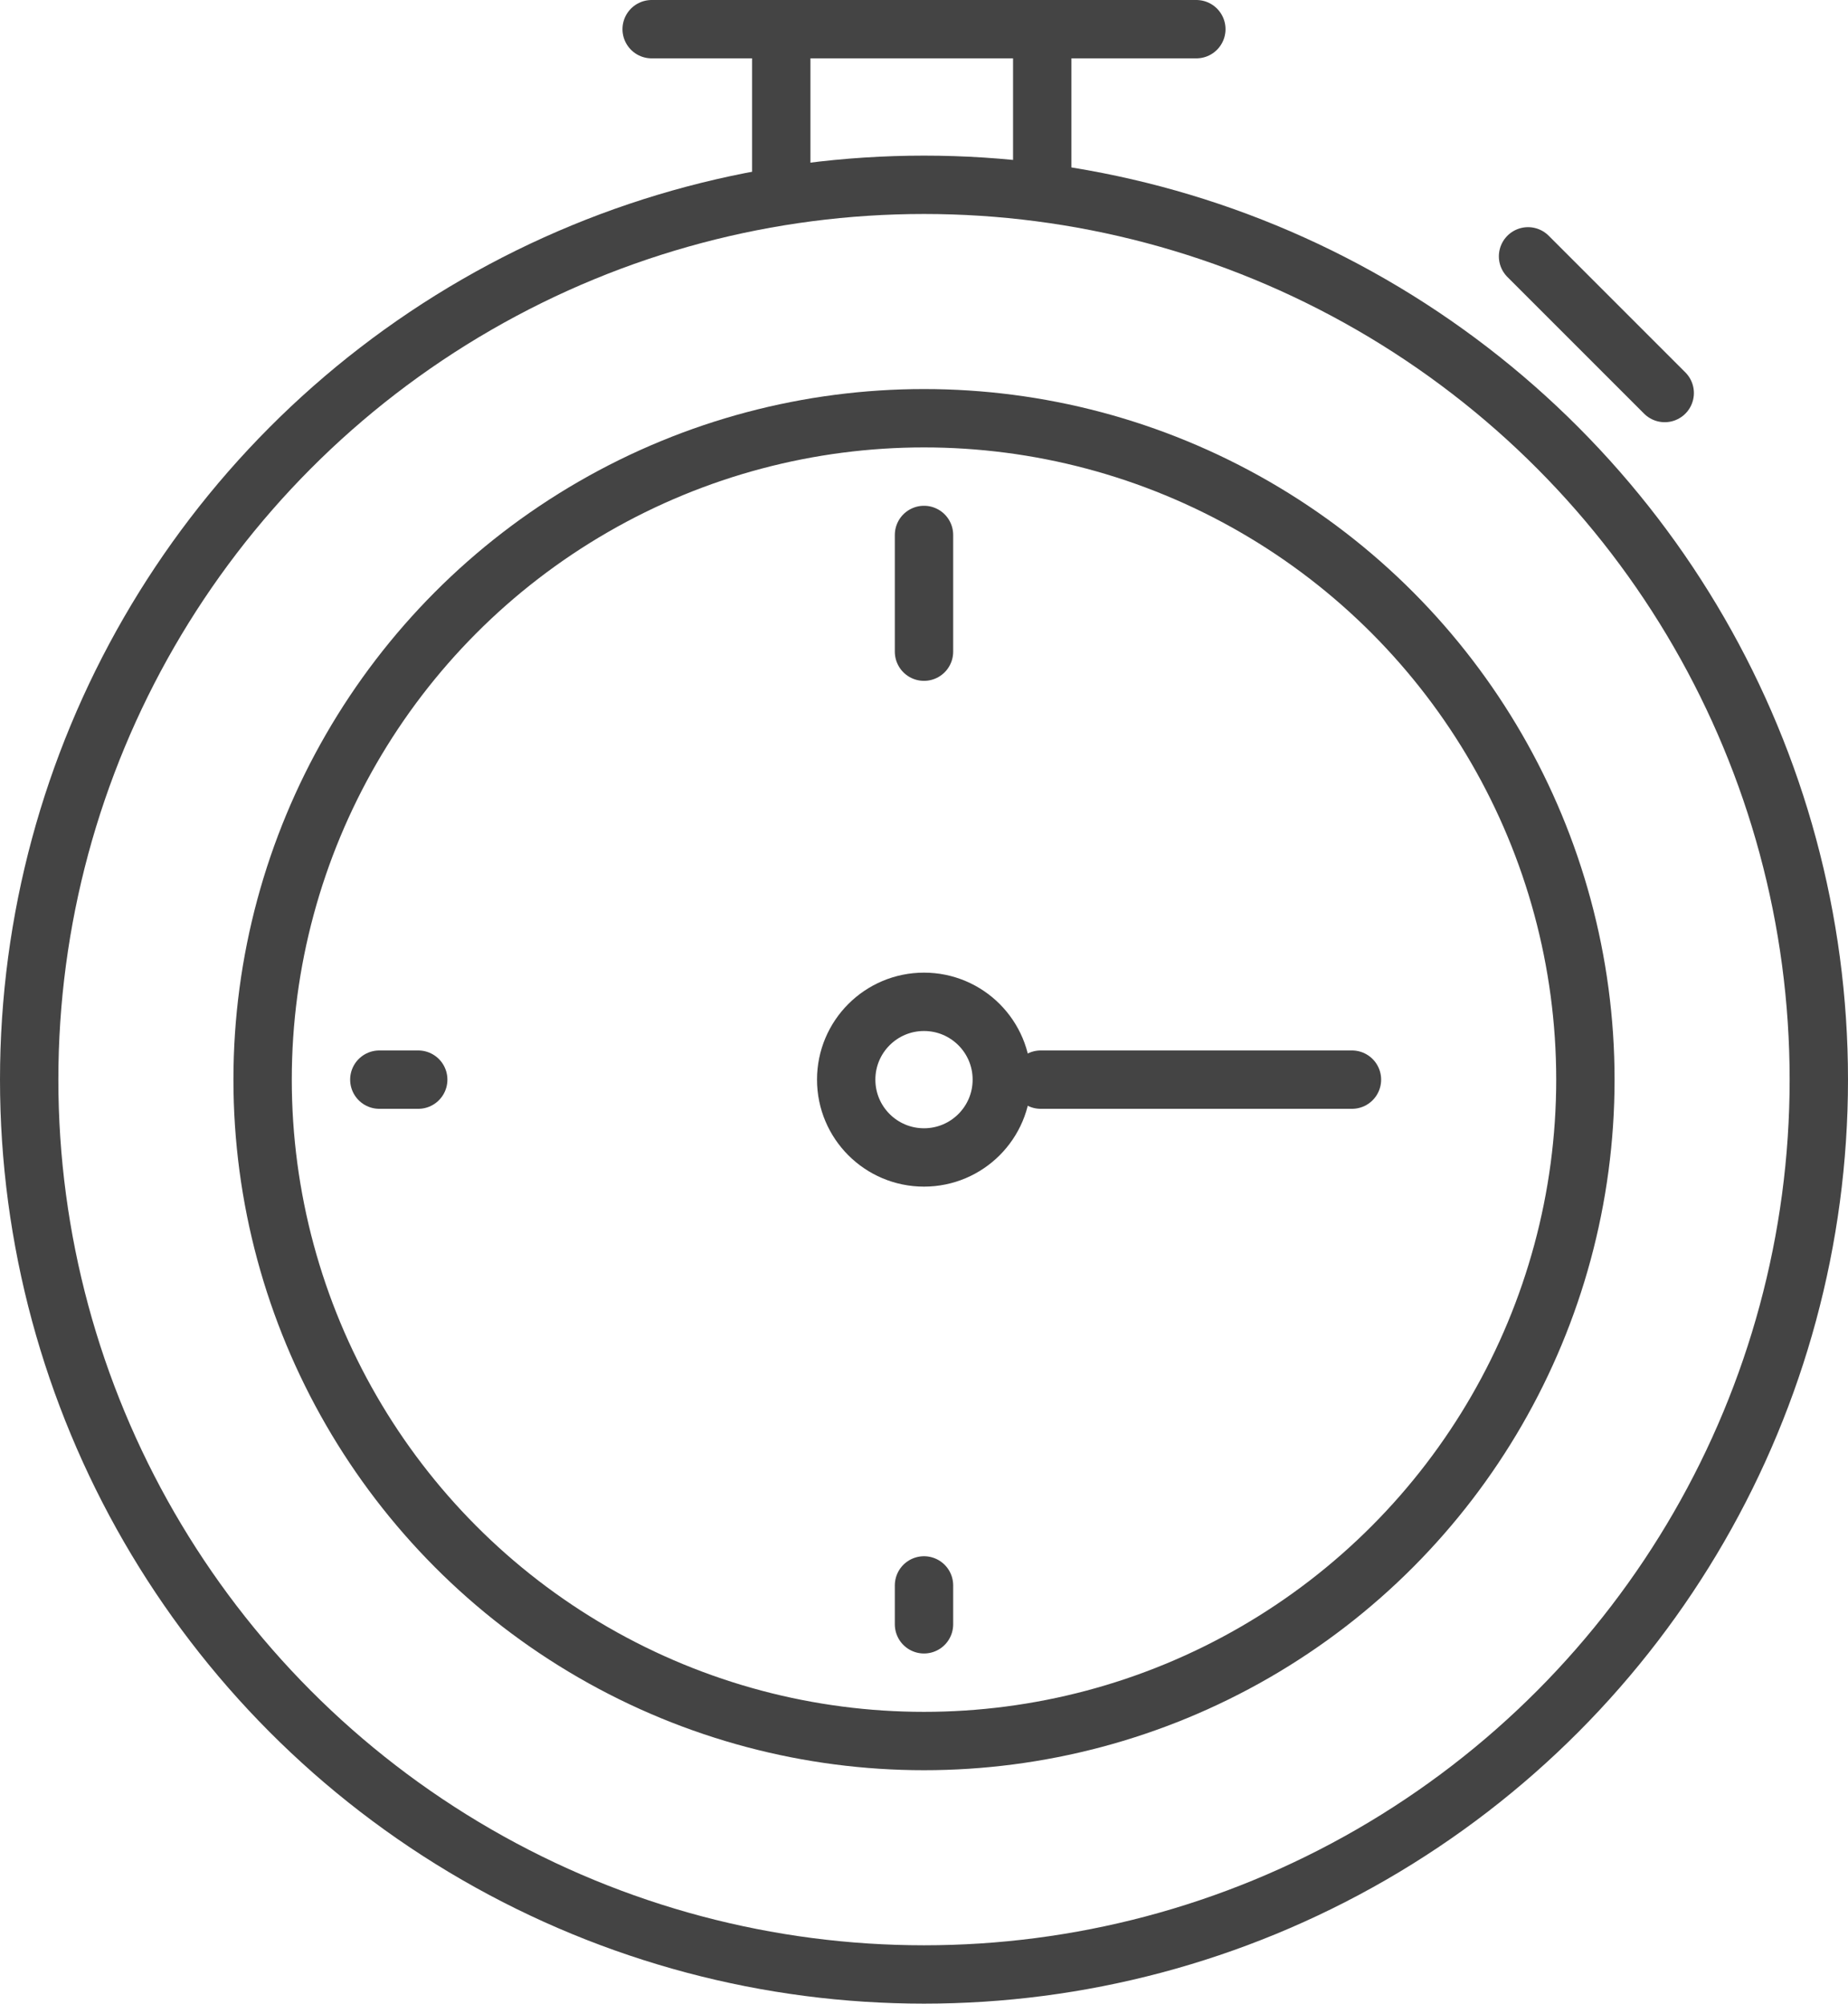
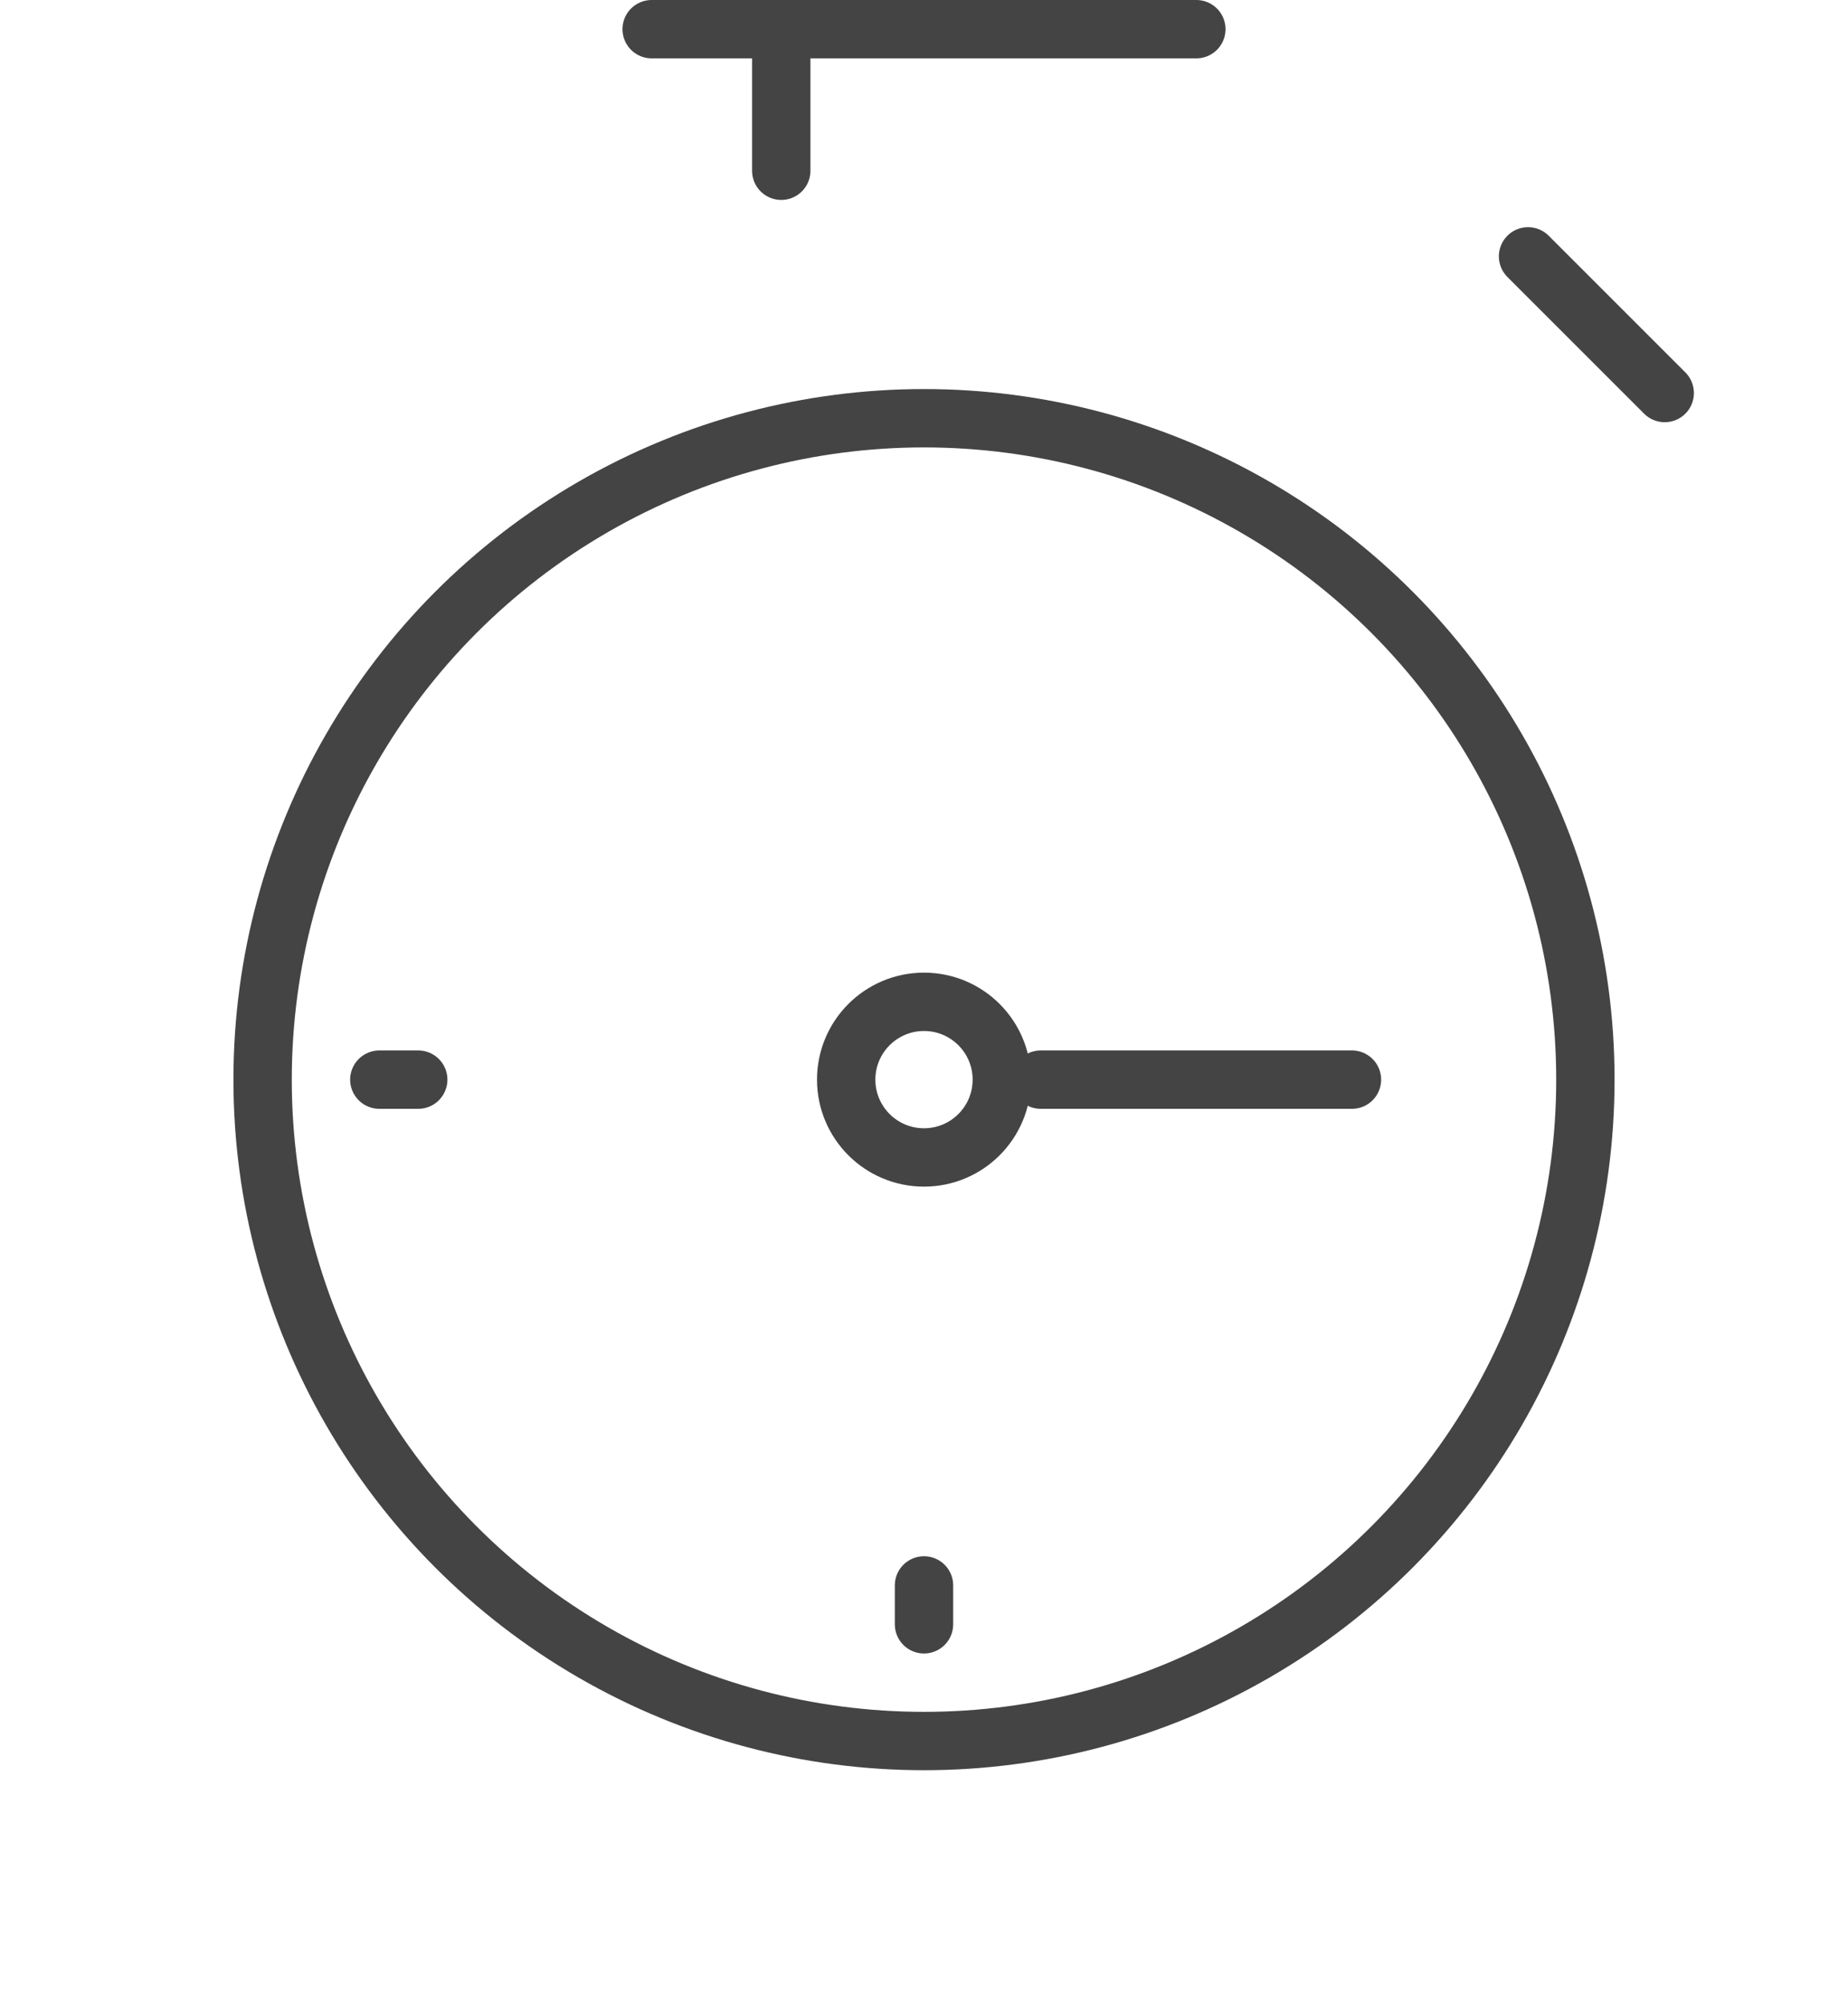
<svg xmlns="http://www.w3.org/2000/svg" width="47.5" height="51.5" viewBox="0 0 47.5 51.5">
  <g id="Grupo_653" data-name="Grupo 653" transform="translate(-240.25 -103.158)">
    <g id="Grupo_652" data-name="Grupo 652" transform="translate(241 103.454)">
      <g id="Grupo_651" data-name="Grupo 651" transform="translate(0 0)">
-         <circle id="Elipse_140" data-name="Elipse 140" cx="23" cy="23" r="23" transform="translate(0 4.454)" fill="none" stroke="#444" stroke-linecap="round" stroke-linejoin="round" stroke-width="1.5" />
        <circle id="Elipse_141" data-name="Elipse 141" cx="17" cy="17" r="17" transform="translate(6 10.454)" fill="none" stroke="#444" stroke-linecap="round" stroke-linejoin="round" stroke-width="1.5" />
        <circle id="Elipse_142" data-name="Elipse 142" cx="2" cy="2" r="2" transform="translate(21 25.454)" fill="none" stroke="#444" stroke-linecap="round" stroke-linejoin="round" stroke-width="1.5" />
        <line id="Línea_49" data-name="Línea 49" x2="14" transform="translate(16 0.454)" fill="none" stroke="#444" stroke-linecap="round" stroke-linejoin="round" stroke-width="1.5" />
        <line id="Línea_50" data-name="Línea 50" x2="3.513" y2="3.513" transform="translate(38.526 6.293)" fill="none" stroke="#444" stroke-linecap="round" stroke-linejoin="round" stroke-width="1.5" />
        <line id="Línea_51" data-name="Línea 51" x2="8" transform="translate(26 27.454)" fill="none" stroke="#444" stroke-linecap="round" stroke-linejoin="round" stroke-width="1.5" />
      </g>
      <line id="Línea_52" data-name="Línea 52" y2="3.272" transform="translate(19.331 0.821)" fill="none" stroke="#444" stroke-linecap="round" stroke-linejoin="round" stroke-width="1.5" />
-       <line id="Línea_53" data-name="Línea 53" y2="3.272" transform="translate(26.039 0.821)" fill="none" stroke="#444" stroke-linecap="round" stroke-linejoin="round" stroke-width="1.5" />
    </g>
-     <line id="Línea_54" data-name="Línea 54" y2="3" transform="translate(264 116.908)" fill="none" stroke="#444" stroke-linecap="round" stroke-linejoin="round" stroke-width="1.5" />
    <line id="Línea_55" data-name="Línea 55" y2="1" transform="translate(264 143.908)" fill="none" stroke="#444" stroke-linecap="round" stroke-linejoin="round" stroke-width="1.5" />
    <line id="Línea_56" data-name="Línea 56" x1="1" transform="translate(250 130.908)" fill="none" stroke="#444" stroke-linecap="round" stroke-linejoin="round" stroke-width="1.5" />
  </g>
</svg>